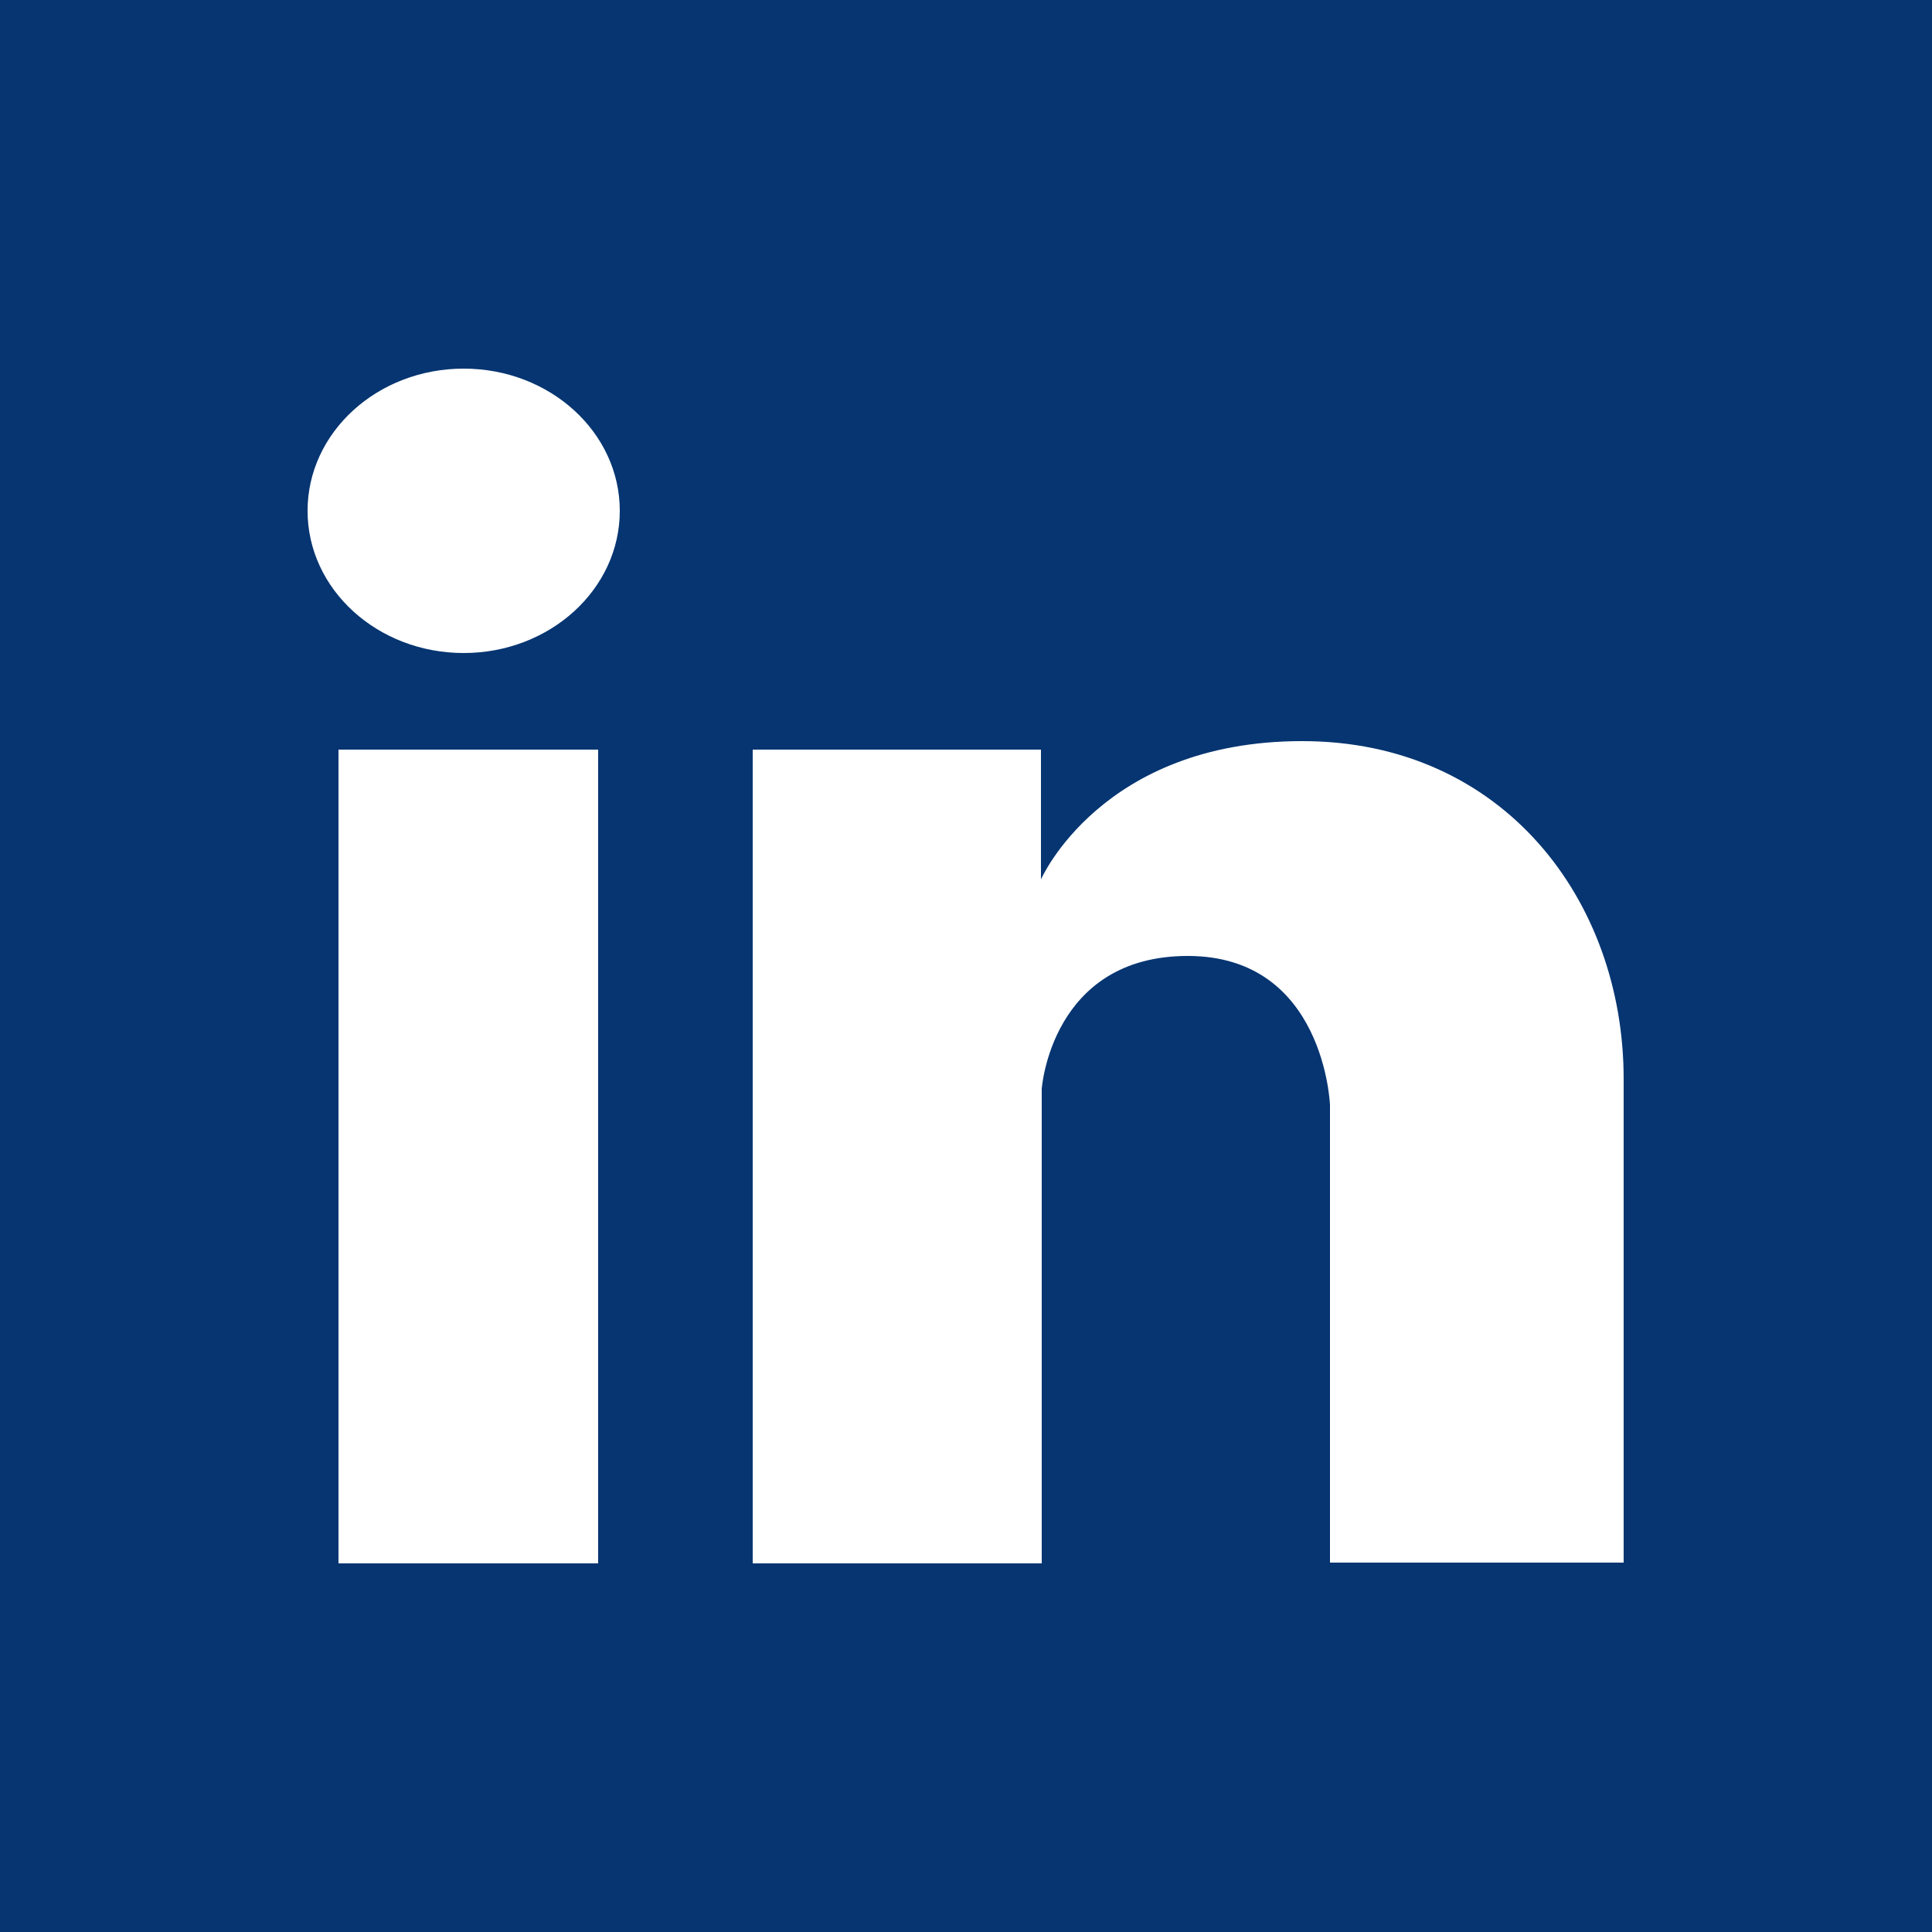
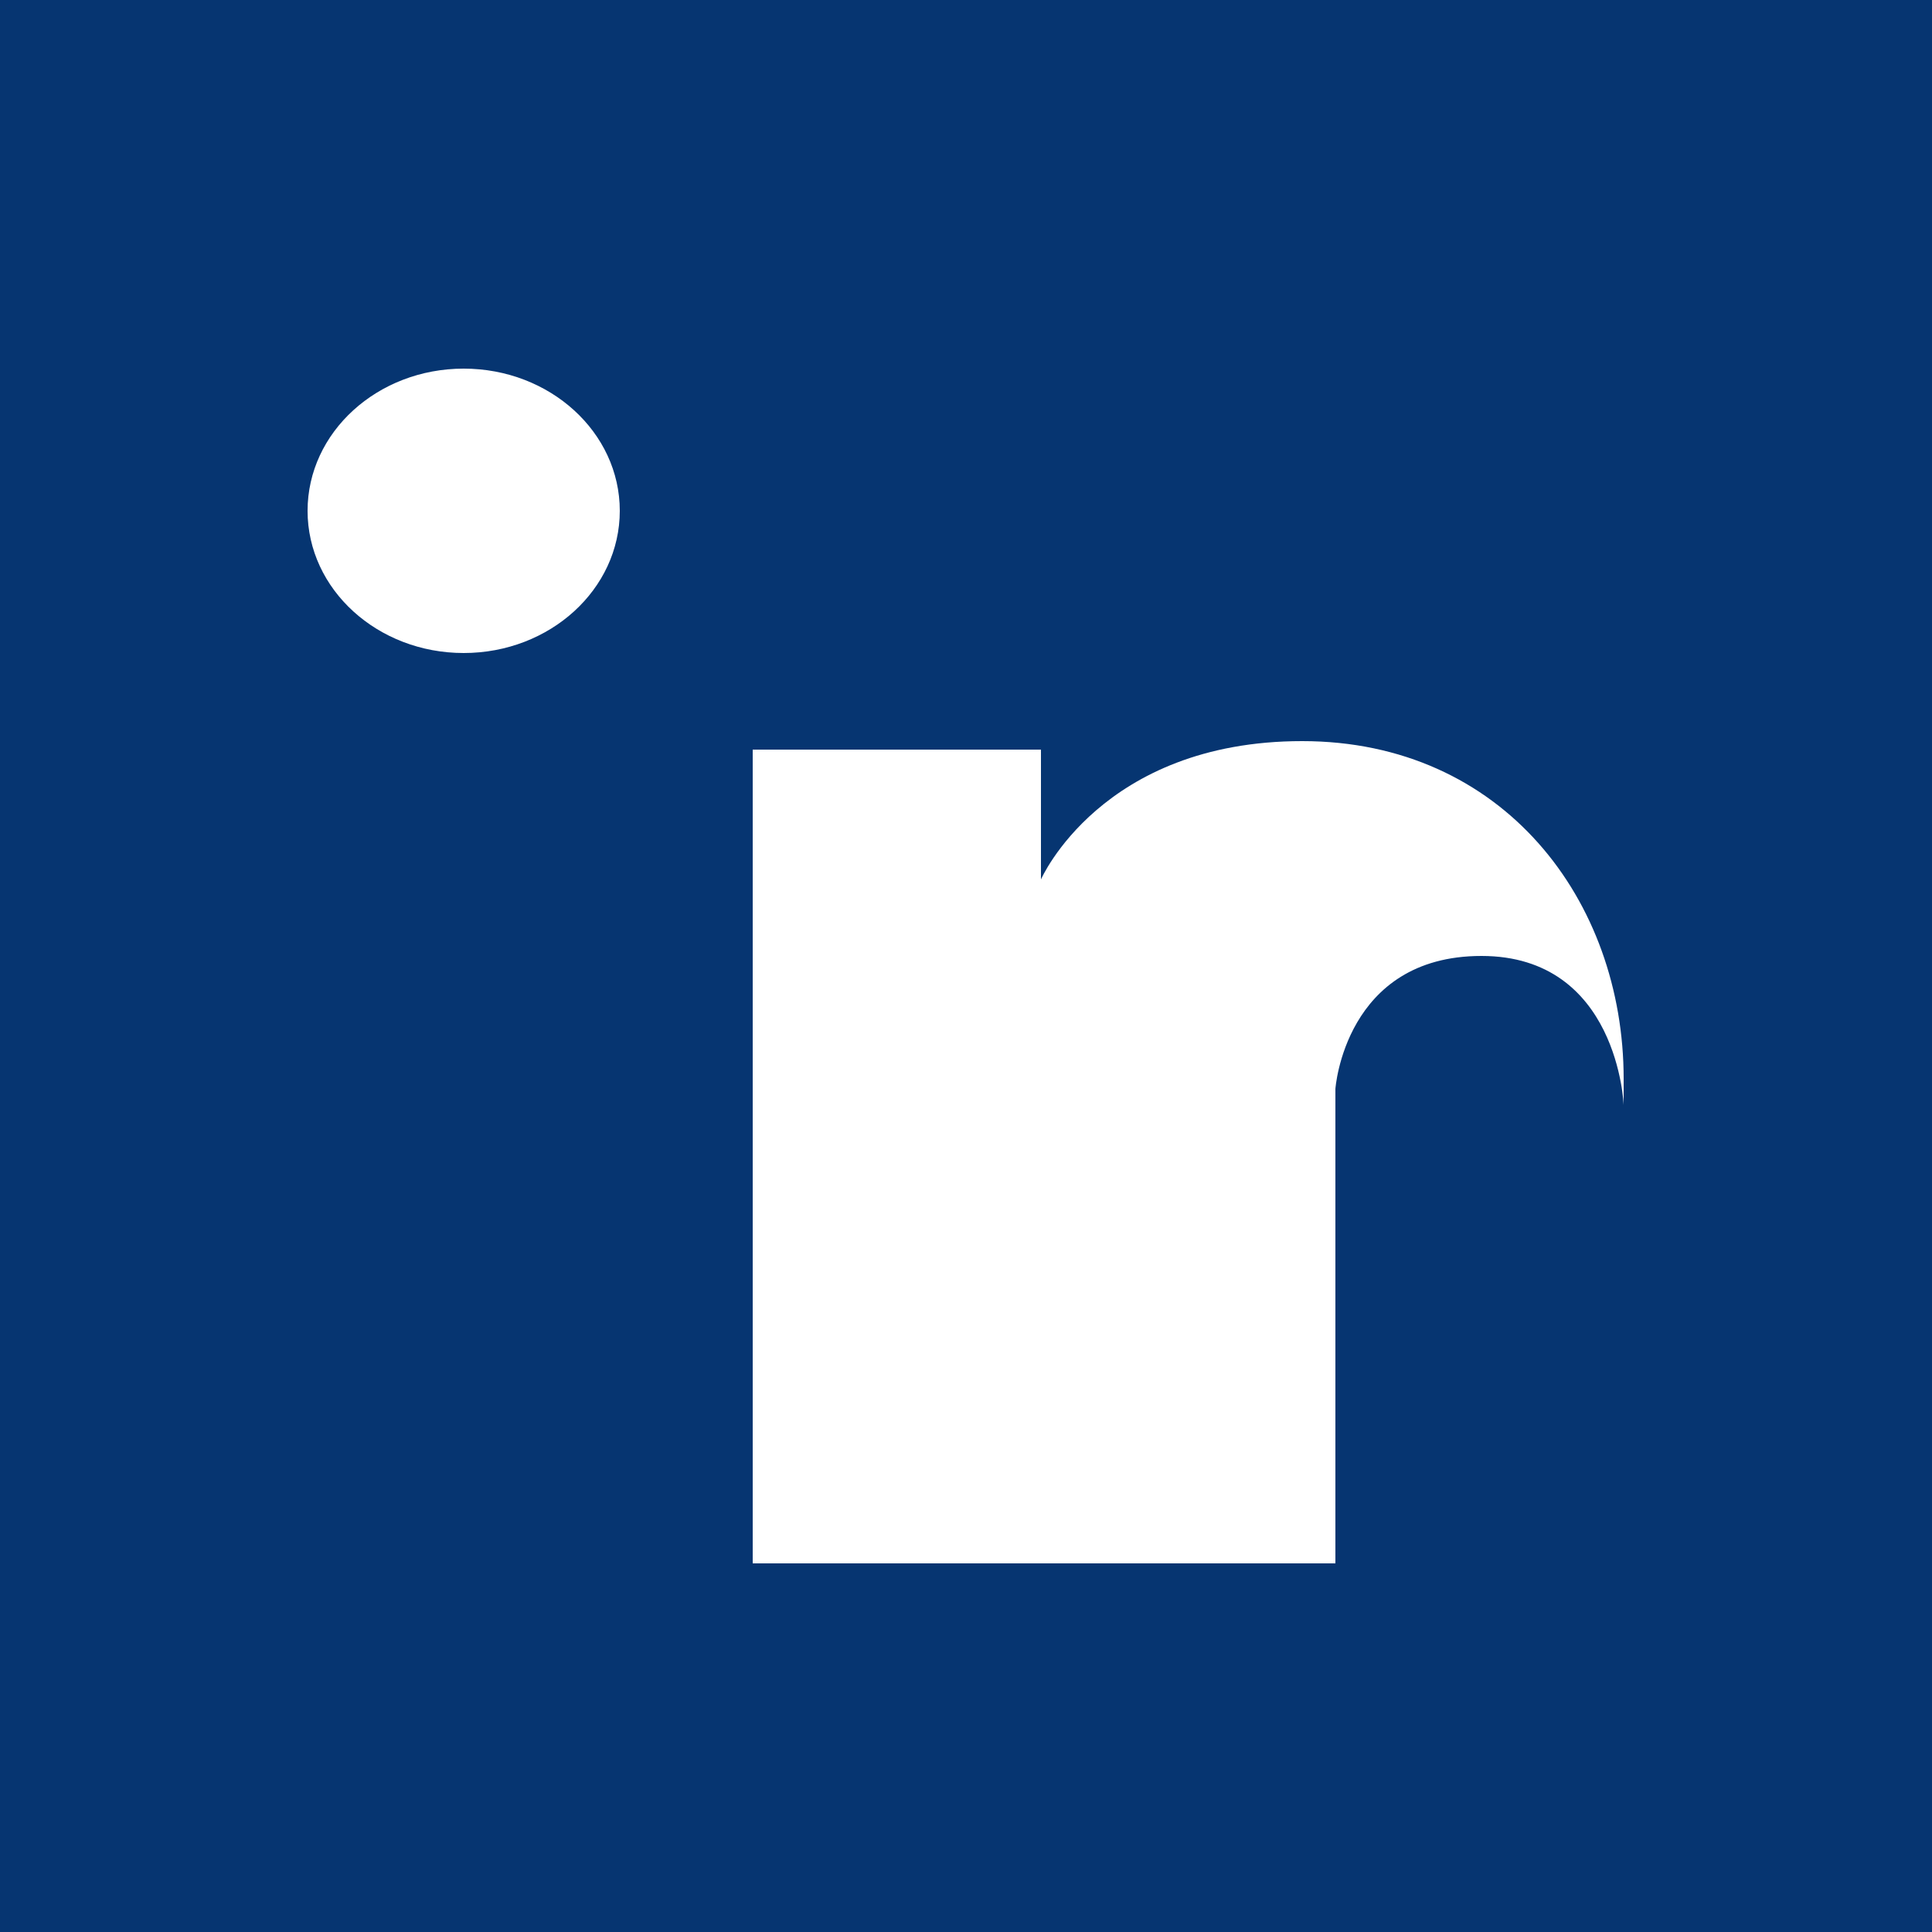
<svg xmlns="http://www.w3.org/2000/svg" width="25" height="25" viewBox="0 0 25 25">
  <style type="text/css">
		.st0{fill:#063571;}
		.st1{fill:#FFFFFF;}
	</style>
  <rect id="Rettangolo_2916" class="st0" width="25" height="25" />
-   <rect x="4.38" y="9.7" class="st1" width="3.36" height="10.53" />
-   <path class="st1" d="M9.74,20.23V9.7h3.73v1.68c0,0,0.78-1.79,3.38-1.79s4.16,2.06,4.16,4.37v6.26h-3.8V14.3c0,0-0.07-1.93-1.84-1.93s-1.89,1.72-1.89,1.72v6.14L9.74,20.23z" />
+   <path class="st1" d="M9.74,20.23V9.7h3.73v1.68c0,0,0.78-1.79,3.38-1.79s4.16,2.06,4.16,4.37v6.26V14.3c0,0-0.07-1.93-1.84-1.93s-1.89,1.72-1.89,1.72v6.14L9.74,20.23z" />
  <ellipse class="st1" cx="6" cy="6.61" rx="2.02" ry="1.84" />
</svg>